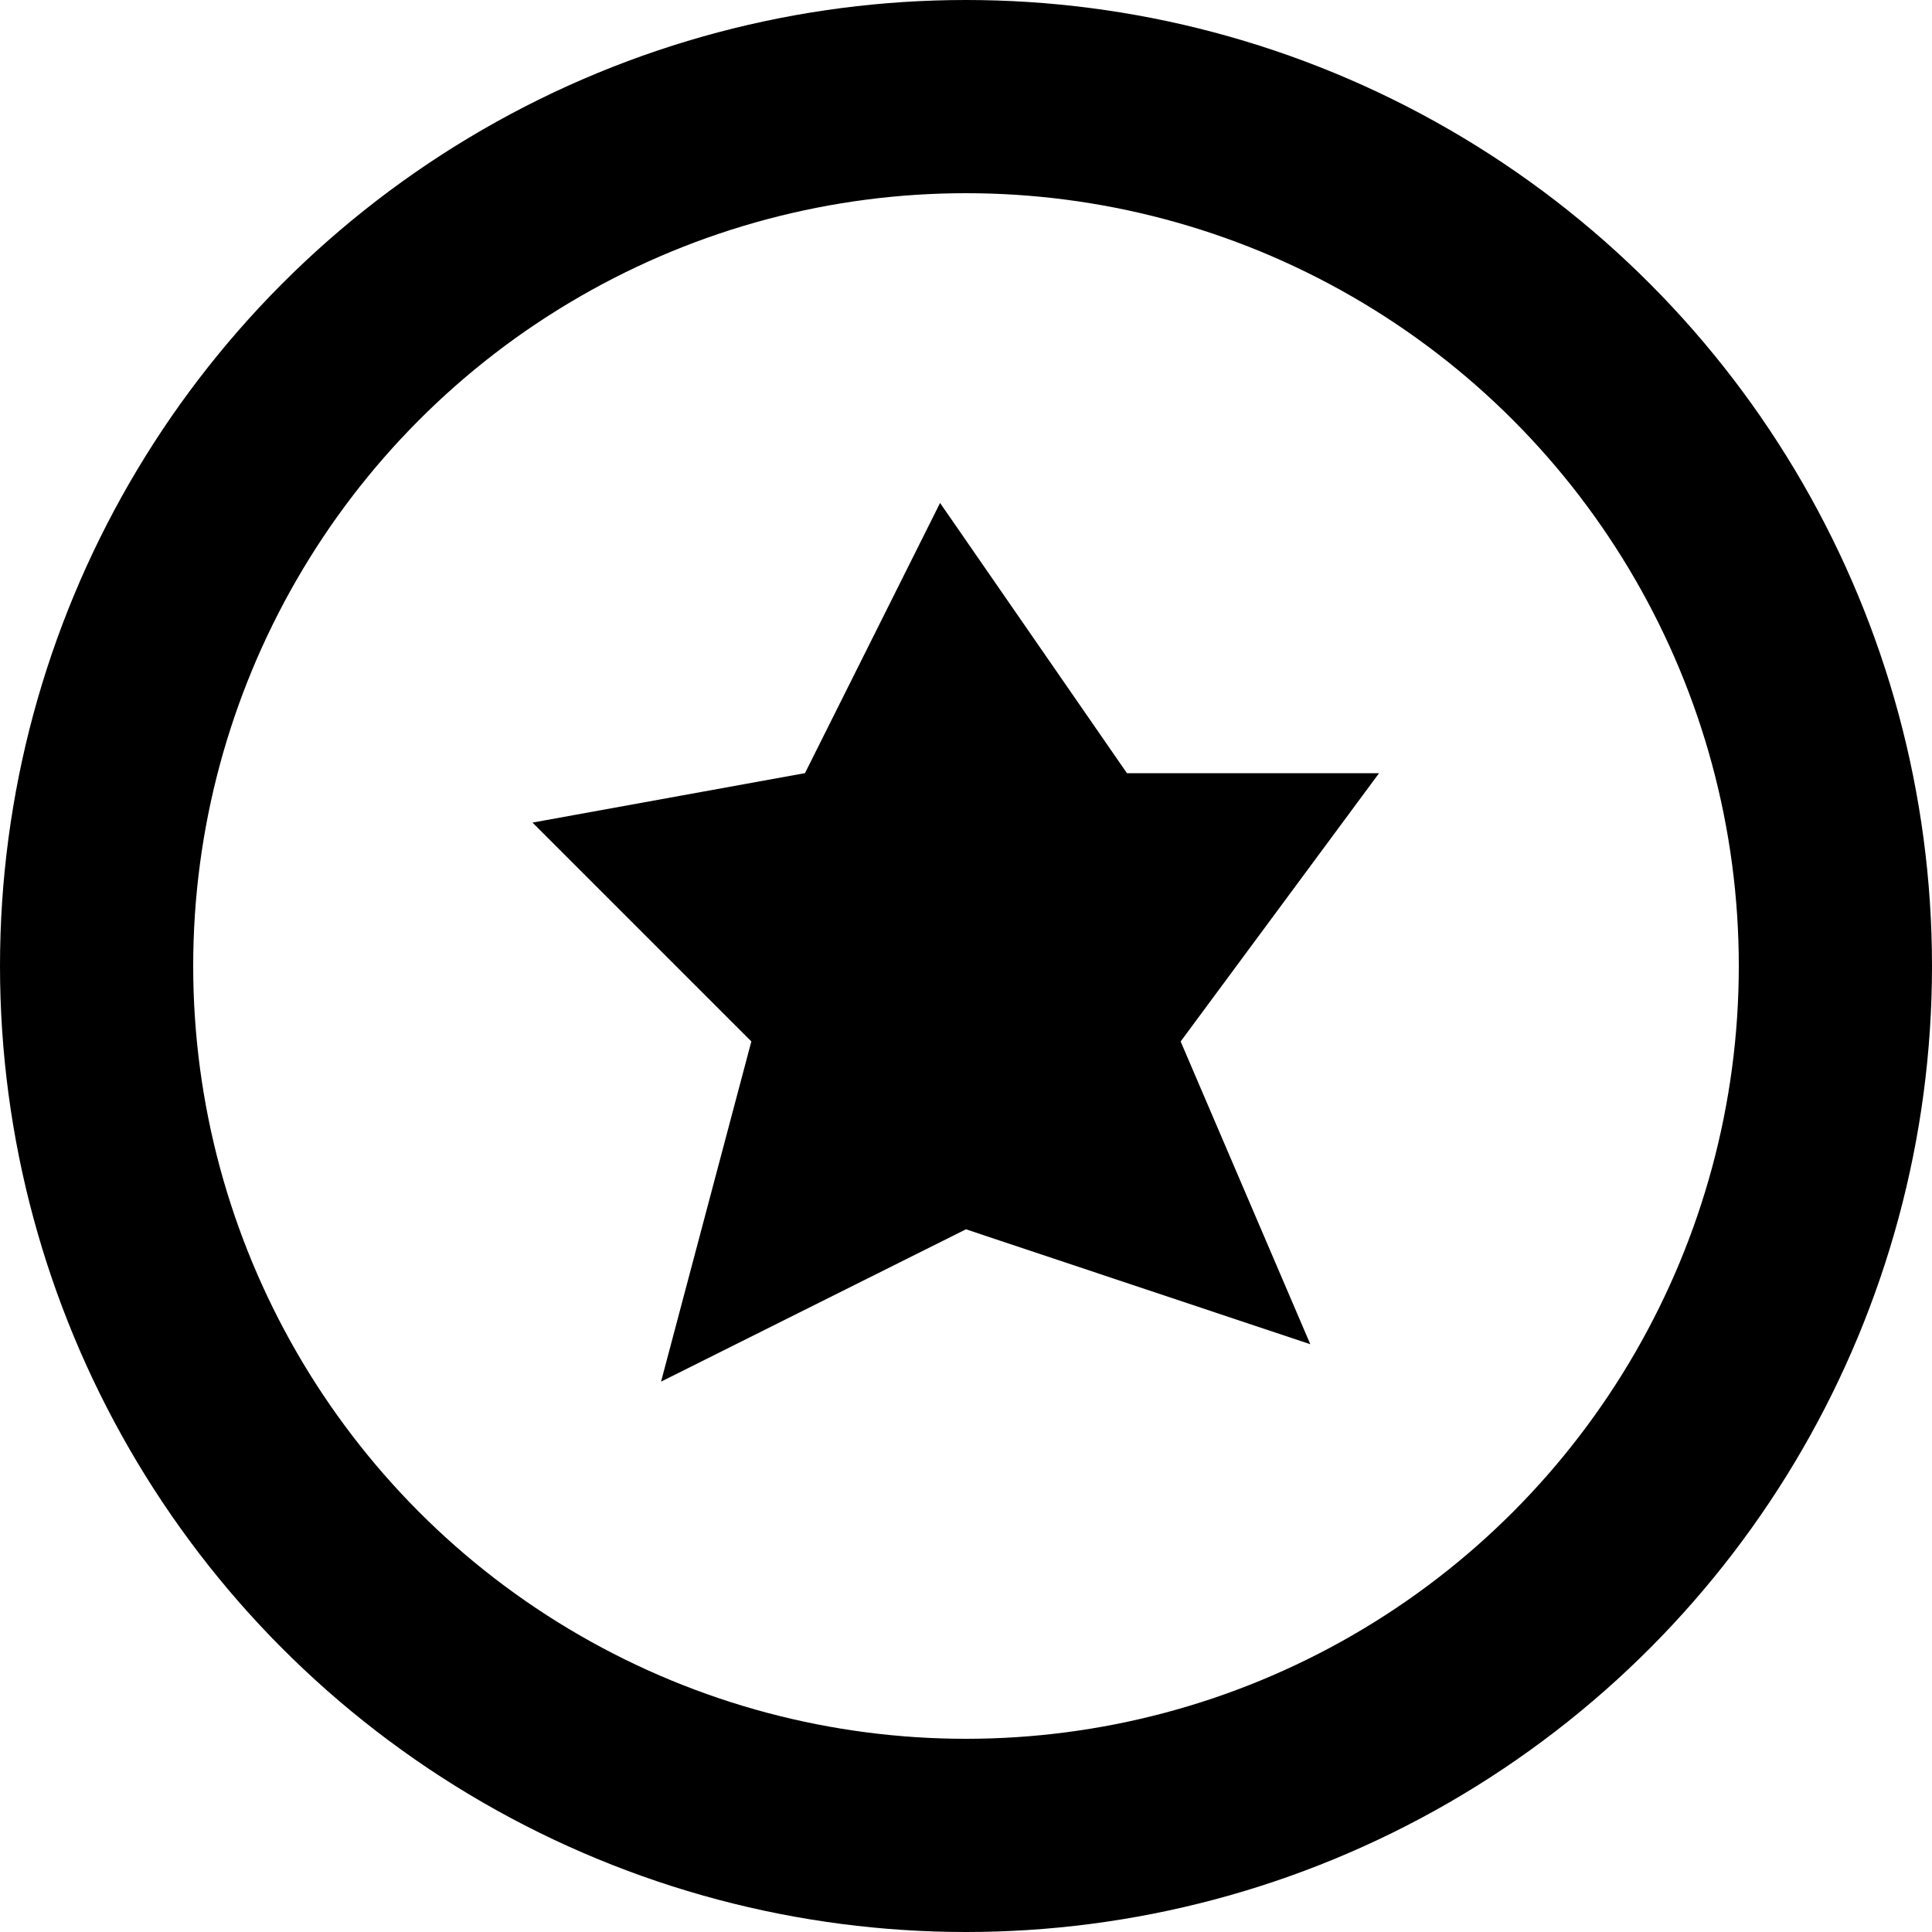
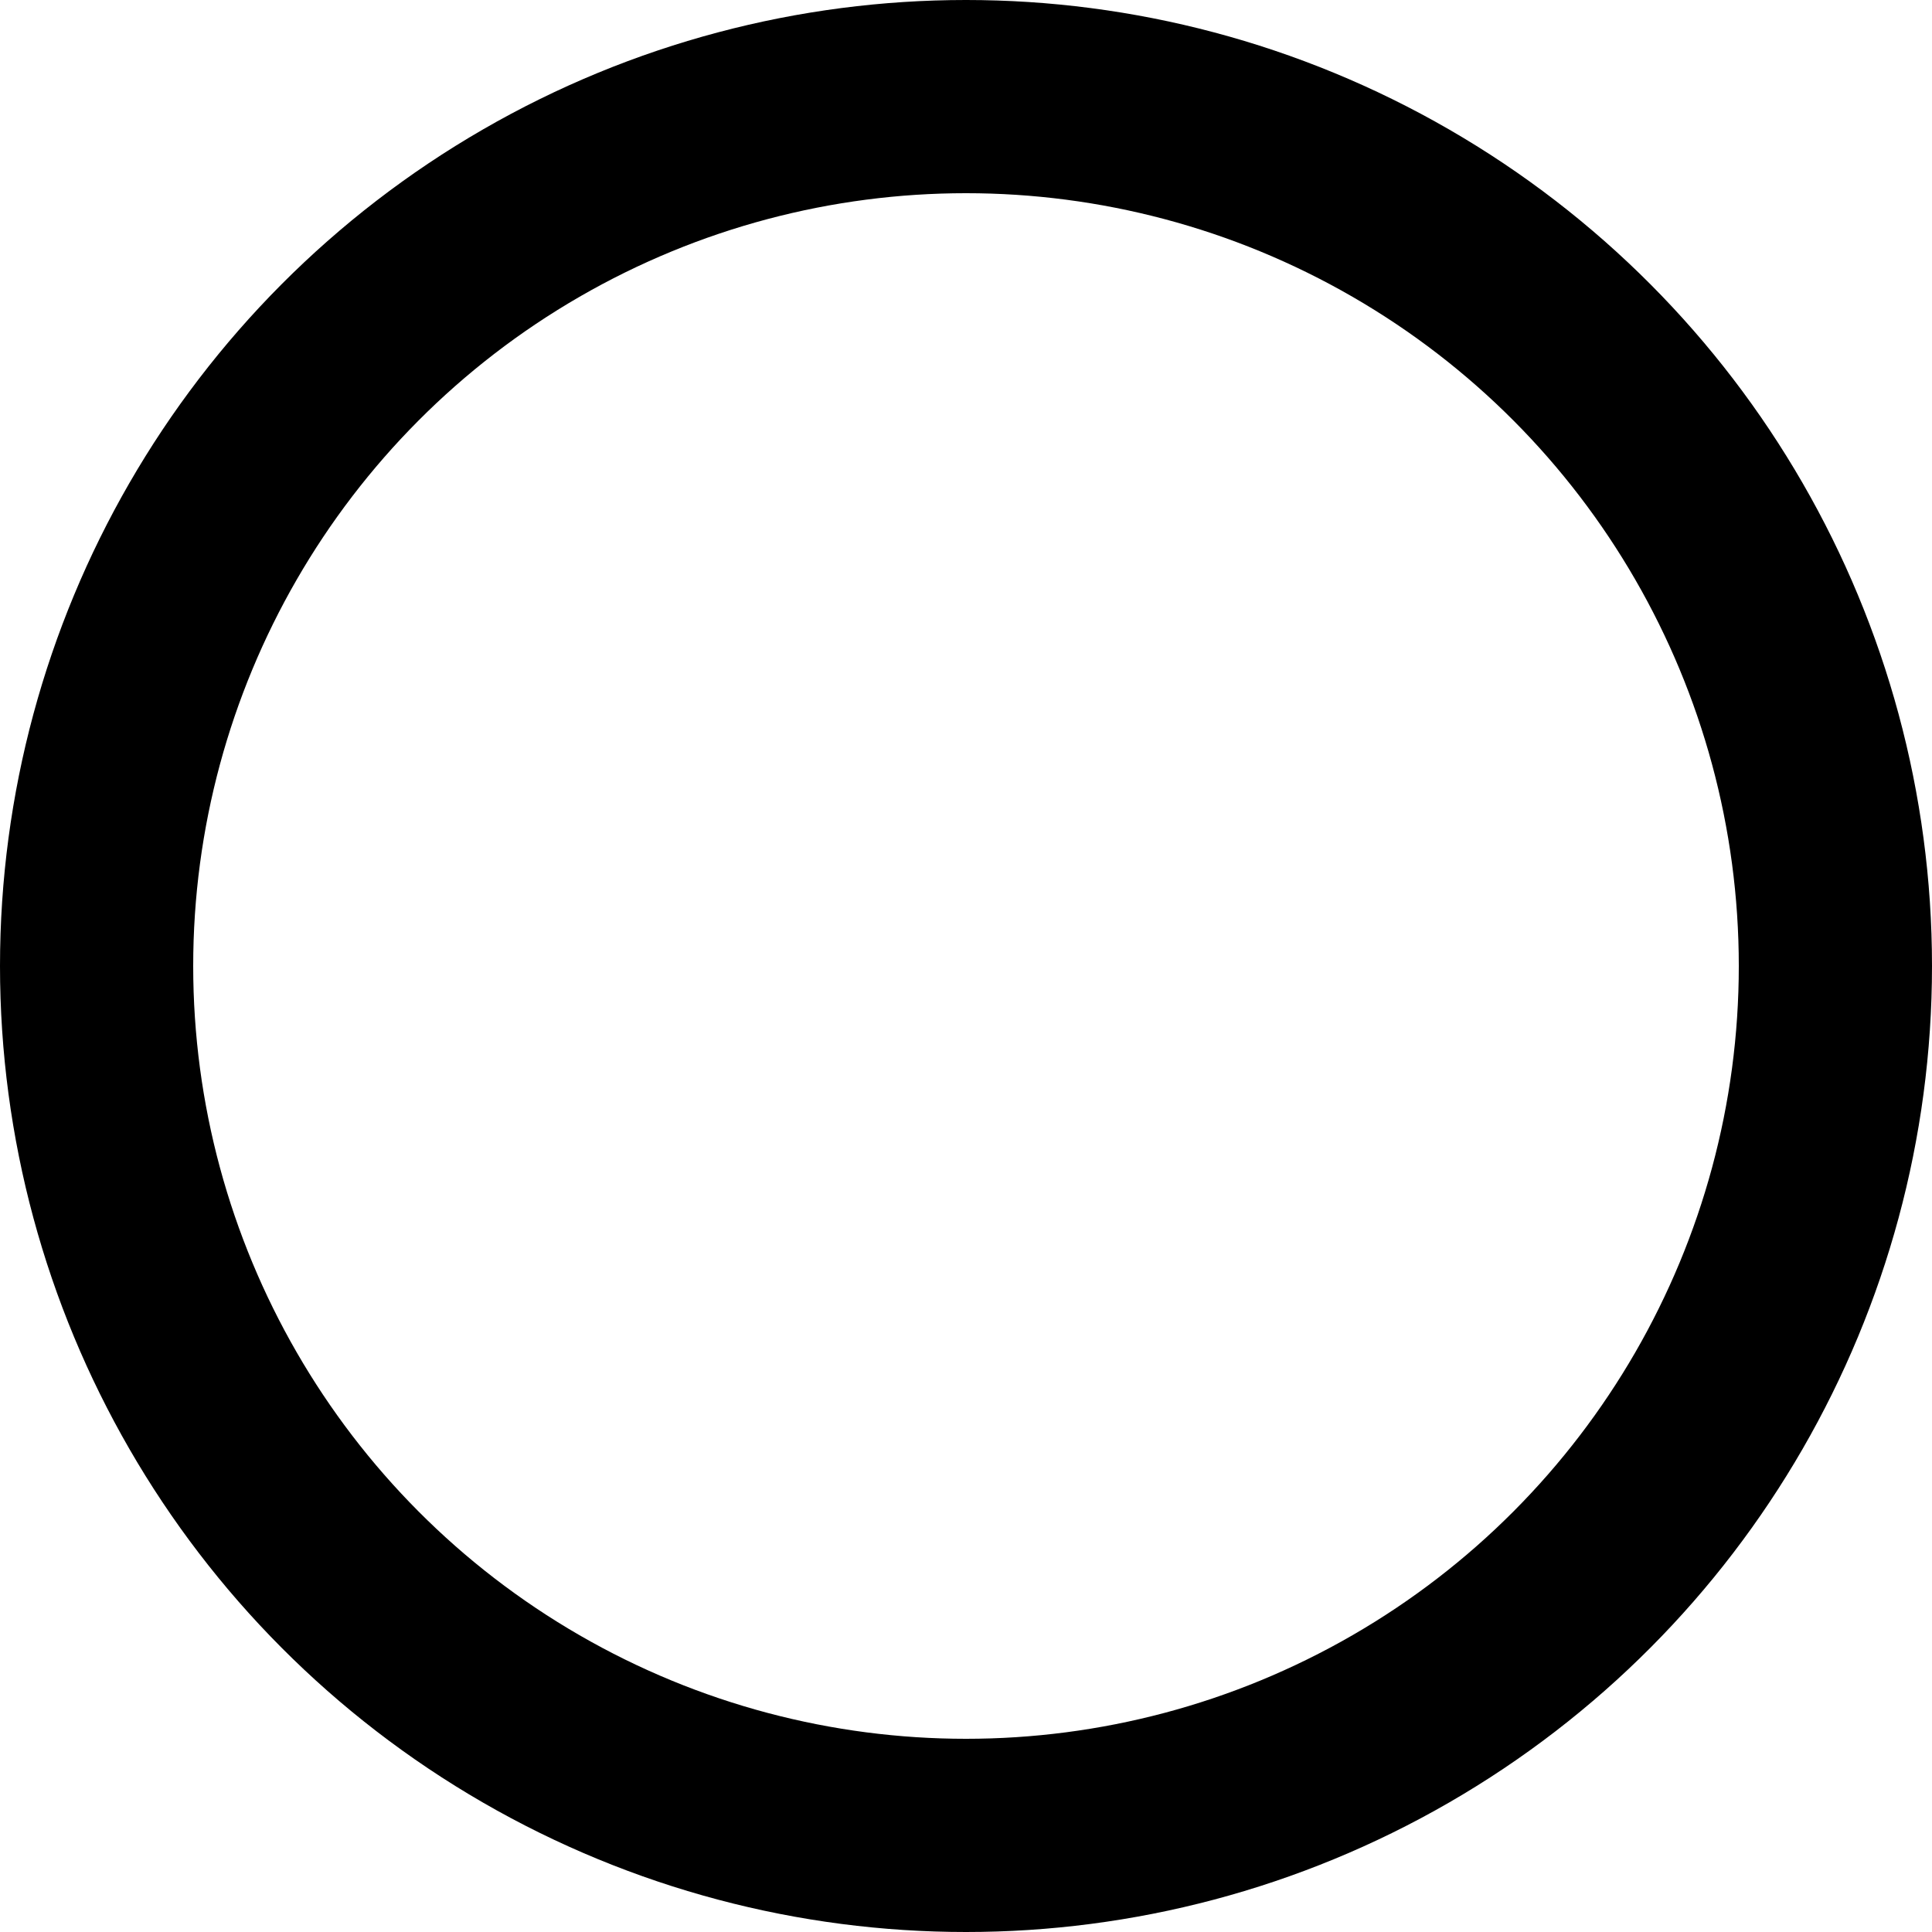
<svg xmlns="http://www.w3.org/2000/svg" width="800px" height="800px" viewBox="0 0 20 20" version="1.1">
  <title>action / 12 - action, favorite, circle, favourite, like, rating, button, star icon</title>
  <g id="Free-Icons" stroke="none" stroke-width="1" fill="none" fill-rule="evenodd">
    <g transform="translate(-377, -156)" id="Group" stroke="#000000">
      <g transform="translate(375, 154)" id="Shape">
        <circle stroke-width="2" stroke-linecap="round" stroke-linejoin="round" cx="12" cy="12" r="9">

</circle>
-         <path d="M11.898,9.557 L13.037,11.204 L13.896,11.204 L12.848,12.621 L13.409,13.931 L11.908,13.43 L10.685,14.041 L11.115,12.421 L9.981,11.287 L11.138,11.077 L11.898,9.557 Z" stroke-width="2.4">
- 
- </path>
      </g>
    </g>
  </g>
</svg>